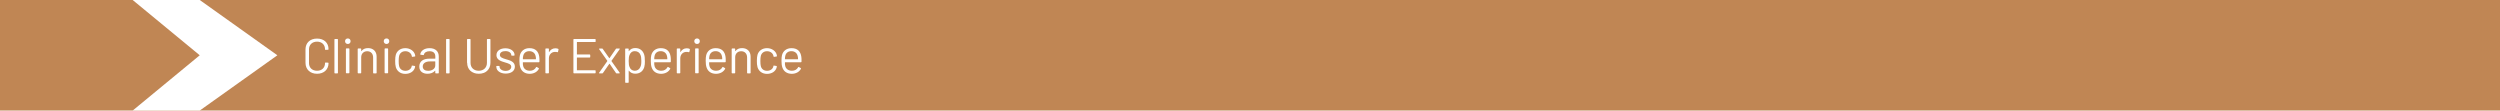
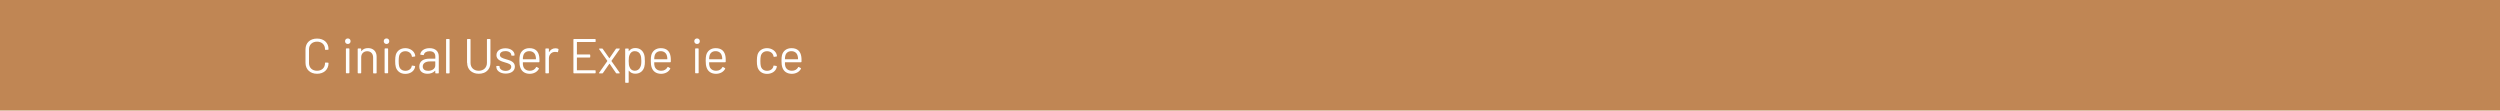
<svg xmlns="http://www.w3.org/2000/svg" id="Layer_2" viewBox="0 0 407.04 18">
  <defs>
    <style>.cls-1{fill:#fff;}.cls-2{fill:#c08654;}</style>
  </defs>
  <g id="Layer_1-2">
    <rect class="cls-2" width="407.04" height="18" />
-     <polygon class="cls-1" points="21.6 0 32.52 9 21.6 18 32.52 18 45.16 9 32.52 0 21.6 0" />
    <g>
      <path class="cls-1" d="M49.74,10.24v-2.2c0-1.06,.74-1.76,1.88-1.76s1.87,.69,1.87,1.73c0,.05-.03,.09-.08,.09l-.41,.02s-.08-.02-.08-.07v-.02c0-.75-.52-1.25-1.3-1.25s-1.31,.5-1.31,1.25v2.24c0,.75,.52,1.25,1.31,1.25s1.3-.5,1.3-1.25v-.02s.03-.07,.08-.07l.41,.02s.08,.02,.08,.07c0,1.05-.75,1.74-1.87,1.74s-1.88-.71-1.88-1.78Z" />
-       <path class="cls-1" d="M54.45,11.86V6.43s.03-.08,.08-.08h.41s.08,.03,.08,.08v5.44s-.03,.08-.08,.08h-.41s-.08-.03-.08-.08Z" />
      <path class="cls-1" d="M56.18,6.71c0-.26,.18-.45,.45-.45s.45,.18,.45,.45-.19,.45-.45,.45-.45-.19-.45-.45Zm.14,5.14v-3.89s.03-.08,.08-.08h.41s.08,.03,.08,.08v3.89s-.03,.08-.08,.08h-.41s-.08-.03-.08-.08Z" />
      <path class="cls-1" d="M61.32,9.23v2.64s-.03,.08-.08,.08h-.41s-.08-.03-.08-.08v-2.53c0-.59-.38-1-.96-1s-.98,.4-.98,.98v2.54s-.03,.08-.08,.08h-.41s-.08-.03-.08-.08v-3.89s.03-.08,.08-.08h.41s.08,.03,.08,.08v.34s.02,.04,.03,.02c.24-.34,.62-.5,1.09-.5,.84,0,1.39,.54,1.39,1.38Z" />
      <path class="cls-1" d="M62.48,6.71c0-.26,.18-.45,.45-.45s.45,.18,.45,.45-.19,.45-.45,.45-.45-.19-.45-.45Zm.14,5.14v-3.89s.03-.08,.08-.08h.41s.08,.03,.08,.08v3.89s-.03,.08-.08,.08h-.41s-.08-.03-.08-.08Z" />
      <path class="cls-1" d="M64.44,10.9c-.08-.27-.1-.58-.1-.99,0-.44,.04-.73,.1-.98,.19-.66,.78-1.09,1.55-1.09s1.41,.46,1.57,1.03c.02,.1,.04,.18,.05,.24,0,.06-.02,.08-.07,.09l-.4,.06s-.08-.02-.09-.07l-.02-.12c-.09-.39-.48-.73-1.03-.73s-.91,.32-1.02,.78c-.04,.17-.07,.45-.07,.81,0,.39,.03,.66,.07,.82,.1,.46,.47,.78,1.02,.78s.94-.31,1.03-.73v-.03s0-.02,0-.03c0-.06,.05-.07,.1-.06l.39,.06s.08,.03,.07,.09c0,.04-.02,.1-.03,.16-.16,.62-.78,1.04-1.57,1.04s-1.35-.44-1.55-1.11Z" />
      <path class="cls-1" d="M71.44,9.18v2.69s-.03,.08-.08,.08h-.41s-.08-.03-.08-.08v-.33s-.02-.04-.04-.02c-.27,.32-.72,.49-1.23,.49-.68,0-1.33-.33-1.33-1.17s.61-1.29,1.65-1.29h.93s.03-.02,.03-.03v-.3c0-.52-.27-.88-.94-.88-.51,0-.85,.22-.92,.56-.02,.06-.05,.08-.1,.07l-.43-.06s-.08-.03-.07-.06c.09-.59,.68-1.01,1.52-1.01,.98,0,1.5,.55,1.5,1.34Zm-.57,1.47v-.62s-.02-.03-.03-.03h-.84c-.7,0-1.17,.3-1.17,.82,0,.49,.38,.71,.88,.71,.59,0,1.16-.31,1.16-.87Z" />
      <path class="cls-1" d="M72.63,11.86V6.43s.03-.08,.08-.08h.41s.08,.03,.08,.08v5.44s-.03,.08-.08,.08h-.41s-.08-.03-.08-.08Z" />
      <path class="cls-1" d="M76.04,10.22v-3.79s.03-.08,.08-.08h.41s.08,.03,.08,.08v3.81c0,.76,.53,1.28,1.33,1.28s1.34-.52,1.34-1.28v-3.81s.03-.08,.08-.08h.41s.08,.03,.08,.08v3.79c0,1.08-.76,1.79-1.9,1.79s-1.89-.71-1.89-1.79Z" />
      <path class="cls-1" d="M80.8,10.92v-.1s.03-.08,.08-.08h.38s.08,.03,.08,.08v.06c0,.34,.39,.66,.97,.66s.93-.29,.93-.66c0-.43-.46-.55-.99-.71-.69-.2-1.42-.43-1.42-1.19,0-.69,.6-1.12,1.46-1.12s1.49,.47,1.49,1.1v.02s-.03,.08-.08,.08h-.38s-.08-.03-.08-.08v-.02c0-.35-.36-.64-.95-.64-.54,0-.9,.23-.9,.62s.43,.54,.98,.7c.68,.19,1.46,.41,1.46,1.2,0,.69-.59,1.14-1.49,1.14s-1.52-.48-1.52-1.06Z" />
      <path class="cls-1" d="M87.82,10.06s-.03,.08-.08,.08h-2.58s-.03,0-.03,.03c0,.25,0,.45,.05,.57,.1,.46,.5,.78,1.09,.78,.48,0,.82-.22,1.02-.58,.03-.05,.06-.06,.11-.03l.31,.18s.06,.06,.03,.11c-.26,.5-.82,.82-1.52,.82-.77-.02-1.28-.39-1.5-1.01-.11-.3-.15-.66-.15-1.1,0-.39,.02-.68,.08-.93,.18-.69,.75-1.14,1.54-1.14,1,0,1.49,.54,1.61,1.41,.03,.22,.04,.42,.03,.82Zm-2.63-.98c-.04,.14-.06,.33-.06,.54,0,.02,.02,.03,.03,.03h2.07s.03,0,.03-.03c0-.22-.02-.41-.06-.51-.1-.46-.47-.78-1.02-.78s-.89,.31-.99,.75Z" />
      <path class="cls-1" d="M90.89,7.96s.06,.06,.05,.1l-.09,.39s-.05,.07-.1,.05c-.1-.04-.24-.06-.42-.05-.55,.02-.96,.45-.96,1.05v2.36s-.03,.08-.08,.08h-.41s-.08-.03-.08-.08v-3.89s.03-.08,.08-.08h.41s.08,.03,.08,.08v.5s.02,.04,.03,.02c.21-.38,.55-.63,1.03-.63,.22,0,.35,.05,.46,.1Z" />
      <path class="cls-1" d="M96.9,6.84h-2.94s-.03,.02-.03,.03v1.97s.02,.03,.03,.03h2.06s.08,.03,.08,.08v.34s-.03,.08-.08,.08h-2.06s-.03,.02-.03,.03v2.01s.02,.03,.03,.03h2.94s.08,.03,.08,.08v.34s-.03,.08-.08,.08h-3.46s-.08-.03-.08-.08V6.43s.03-.08,.08-.08h3.46s.08,.03,.08,.08v.34s-.03,.08-.08,.08Z" />
      <path class="cls-1" d="M97.54,11.85l1.34-1.9s0-.03,0-.05l-1.34-1.9s0-.1,.06-.1h.43s.07,0,.1,.05l1.06,1.51s.04,.02,.05,0l1.04-1.51s.06-.05,.1-.05h.46c.06,0,.1,.05,.06,.1l-1.34,1.9s0,.03,0,.05l1.34,1.9s0,.1-.06,.1h-.44s-.07,0-.1-.05l-1.04-1.51s-.04-.02-.05,0l-1.05,1.51s-.06,.05-.1,.05h-.46c-.06,0-.1-.05-.06-.1Z" />
      <path class="cls-1" d="M105,9.92c0,.4-.02,.72-.1,.99-.19,.66-.7,1.09-1.48,1.09-.43,0-.79-.18-1.02-.49-.02-.02-.04-.02-.04,0v1.89s-.03,.08-.08,.08h-.41s-.08-.03-.08-.08V7.98s.03-.08,.08-.08h.41s.08,.03,.08,.08v.34s.02,.03,.04,0c.23-.32,.59-.5,1.02-.5,.76,0,1.26,.42,1.46,1.07,.09,.28,.11,.61,.11,1.02Zm-.58,0c0-.52-.05-.75-.14-.97-.13-.38-.47-.62-.92-.62s-.73,.26-.86,.62c-.09,.21-.14,.45-.14,.98s.05,.78,.15,.99c.12,.35,.42,.6,.84,.6s.75-.24,.89-.58c.12-.22,.18-.46,.18-1.01Z" />
      <path class="cls-1" d="M109.21,10.06s-.03,.08-.08,.08h-2.58s-.03,0-.03,.03c0,.25,0,.45,.05,.57,.1,.46,.5,.78,1.09,.78,.48,0,.82-.22,1.02-.58,.03-.05,.06-.06,.11-.03l.31,.18s.06,.06,.03,.11c-.26,.5-.82,.82-1.52,.82-.77-.02-1.28-.39-1.5-1.01-.11-.3-.15-.66-.15-1.1,0-.39,.02-.68,.08-.93,.18-.69,.75-1.14,1.54-1.14,1,0,1.49,.54,1.61,1.41,.03,.22,.04,.42,.03,.82Zm-2.63-.98c-.04,.14-.06,.33-.06,.54,0,.02,.02,.03,.03,.03h2.07s.03,0,.03-.03c0-.22-.02-.41-.06-.51-.1-.46-.47-.78-1.02-.78s-.89,.31-.99,.75Z" />
-       <path class="cls-1" d="M112.28,7.96s.06,.06,.05,.1l-.09,.39s-.05,.07-.1,.05c-.1-.04-.24-.06-.42-.05-.55,.02-.96,.45-.96,1.05v2.36s-.03,.08-.08,.08h-.41s-.08-.03-.08-.08v-3.89s.03-.08,.08-.08h.41s.08,.03,.08,.08v.5s.02,.04,.03,.02c.21-.38,.55-.63,1.03-.63,.22,0,.35,.05,.46,.1Z" />
      <path class="cls-1" d="M113.04,6.71c0-.26,.18-.45,.45-.45s.45,.18,.45,.45-.19,.45-.45,.45-.45-.19-.45-.45Zm.14,5.14v-3.89s.03-.08,.08-.08h.41s.08,.03,.08,.08v3.89s-.03,.08-.08,.08h-.41s-.08-.03-.08-.08Z" />
      <path class="cls-1" d="M118.15,10.06s-.03,.08-.08,.08h-2.58s-.03,0-.03,.03c0,.25,0,.45,.05,.57,.1,.46,.5,.78,1.09,.78,.48,0,.82-.22,1.02-.58,.03-.05,.06-.06,.11-.03l.31,.18s.06,.06,.03,.11c-.26,.5-.82,.82-1.52,.82-.77-.02-1.28-.39-1.5-1.01-.11-.3-.15-.66-.15-1.1,0-.39,.02-.68,.08-.93,.18-.69,.75-1.14,1.54-1.14,1,0,1.49,.54,1.61,1.41,.03,.22,.04,.42,.03,.82Zm-2.63-.98c-.04,.14-.06,.33-.06,.54,0,.02,.02,.03,.03,.03h2.07s.03,0,.03-.03c0-.22-.02-.41-.06-.51-.1-.46-.47-.78-1.02-.78s-.89,.31-.99,.75Z" />
-       <path class="cls-1" d="M122.21,9.23v2.64s-.03,.08-.08,.08h-.41s-.08-.03-.08-.08v-2.53c0-.59-.38-1-.96-1s-.98,.4-.98,.98v2.54s-.03,.08-.08,.08h-.41s-.08-.03-.08-.08v-3.89s.03-.08,.08-.08h.41s.08,.03,.08,.08v.34s.02,.04,.03,.02c.24-.34,.62-.5,1.09-.5,.84,0,1.39,.54,1.39,1.38Z" />
      <path class="cls-1" d="M123.33,10.9c-.08-.27-.1-.58-.1-.99,0-.44,.04-.73,.1-.98,.19-.66,.78-1.09,1.55-1.09s1.41,.46,1.57,1.03c.02,.1,.04,.18,.05,.24,0,.06-.02,.08-.07,.09l-.4,.06s-.08-.02-.09-.07l-.02-.12c-.09-.39-.48-.73-1.03-.73s-.91,.32-1.02,.78c-.04,.17-.07,.45-.07,.81,0,.39,.03,.66,.07,.82,.1,.46,.47,.78,1.02,.78s.94-.31,1.03-.73v-.03s0-.02,0-.03c0-.06,.05-.07,.1-.06l.39,.06s.08,.03,.07,.09c0,.04-.02,.1-.03,.16-.16,.62-.78,1.04-1.57,1.04s-1.35-.44-1.55-1.11Z" />
      <path class="cls-1" d="M130.49,10.06s-.03,.08-.08,.08h-2.58s-.03,0-.03,.03c0,.25,0,.45,.05,.57,.1,.46,.5,.78,1.09,.78,.48,0,.82-.22,1.02-.58,.03-.05,.06-.06,.11-.03l.31,.18s.06,.06,.03,.11c-.26,.5-.82,.82-1.52,.82-.77-.02-1.28-.39-1.5-1.01-.11-.3-.15-.66-.15-1.1,0-.39,.02-.68,.08-.93,.18-.69,.75-1.14,1.54-1.14,1,0,1.49,.54,1.61,1.41,.03,.22,.04,.42,.03,.82Zm-2.63-.98c-.04,.14-.06,.33-.06,.54,0,.02,.02,.03,.03,.03h2.07s.03,0,.03-.03c0-.22-.02-.41-.06-.51-.1-.46-.47-.78-1.02-.78s-.89,.31-.99,.75Z" />
    </g>
  </g>
</svg>